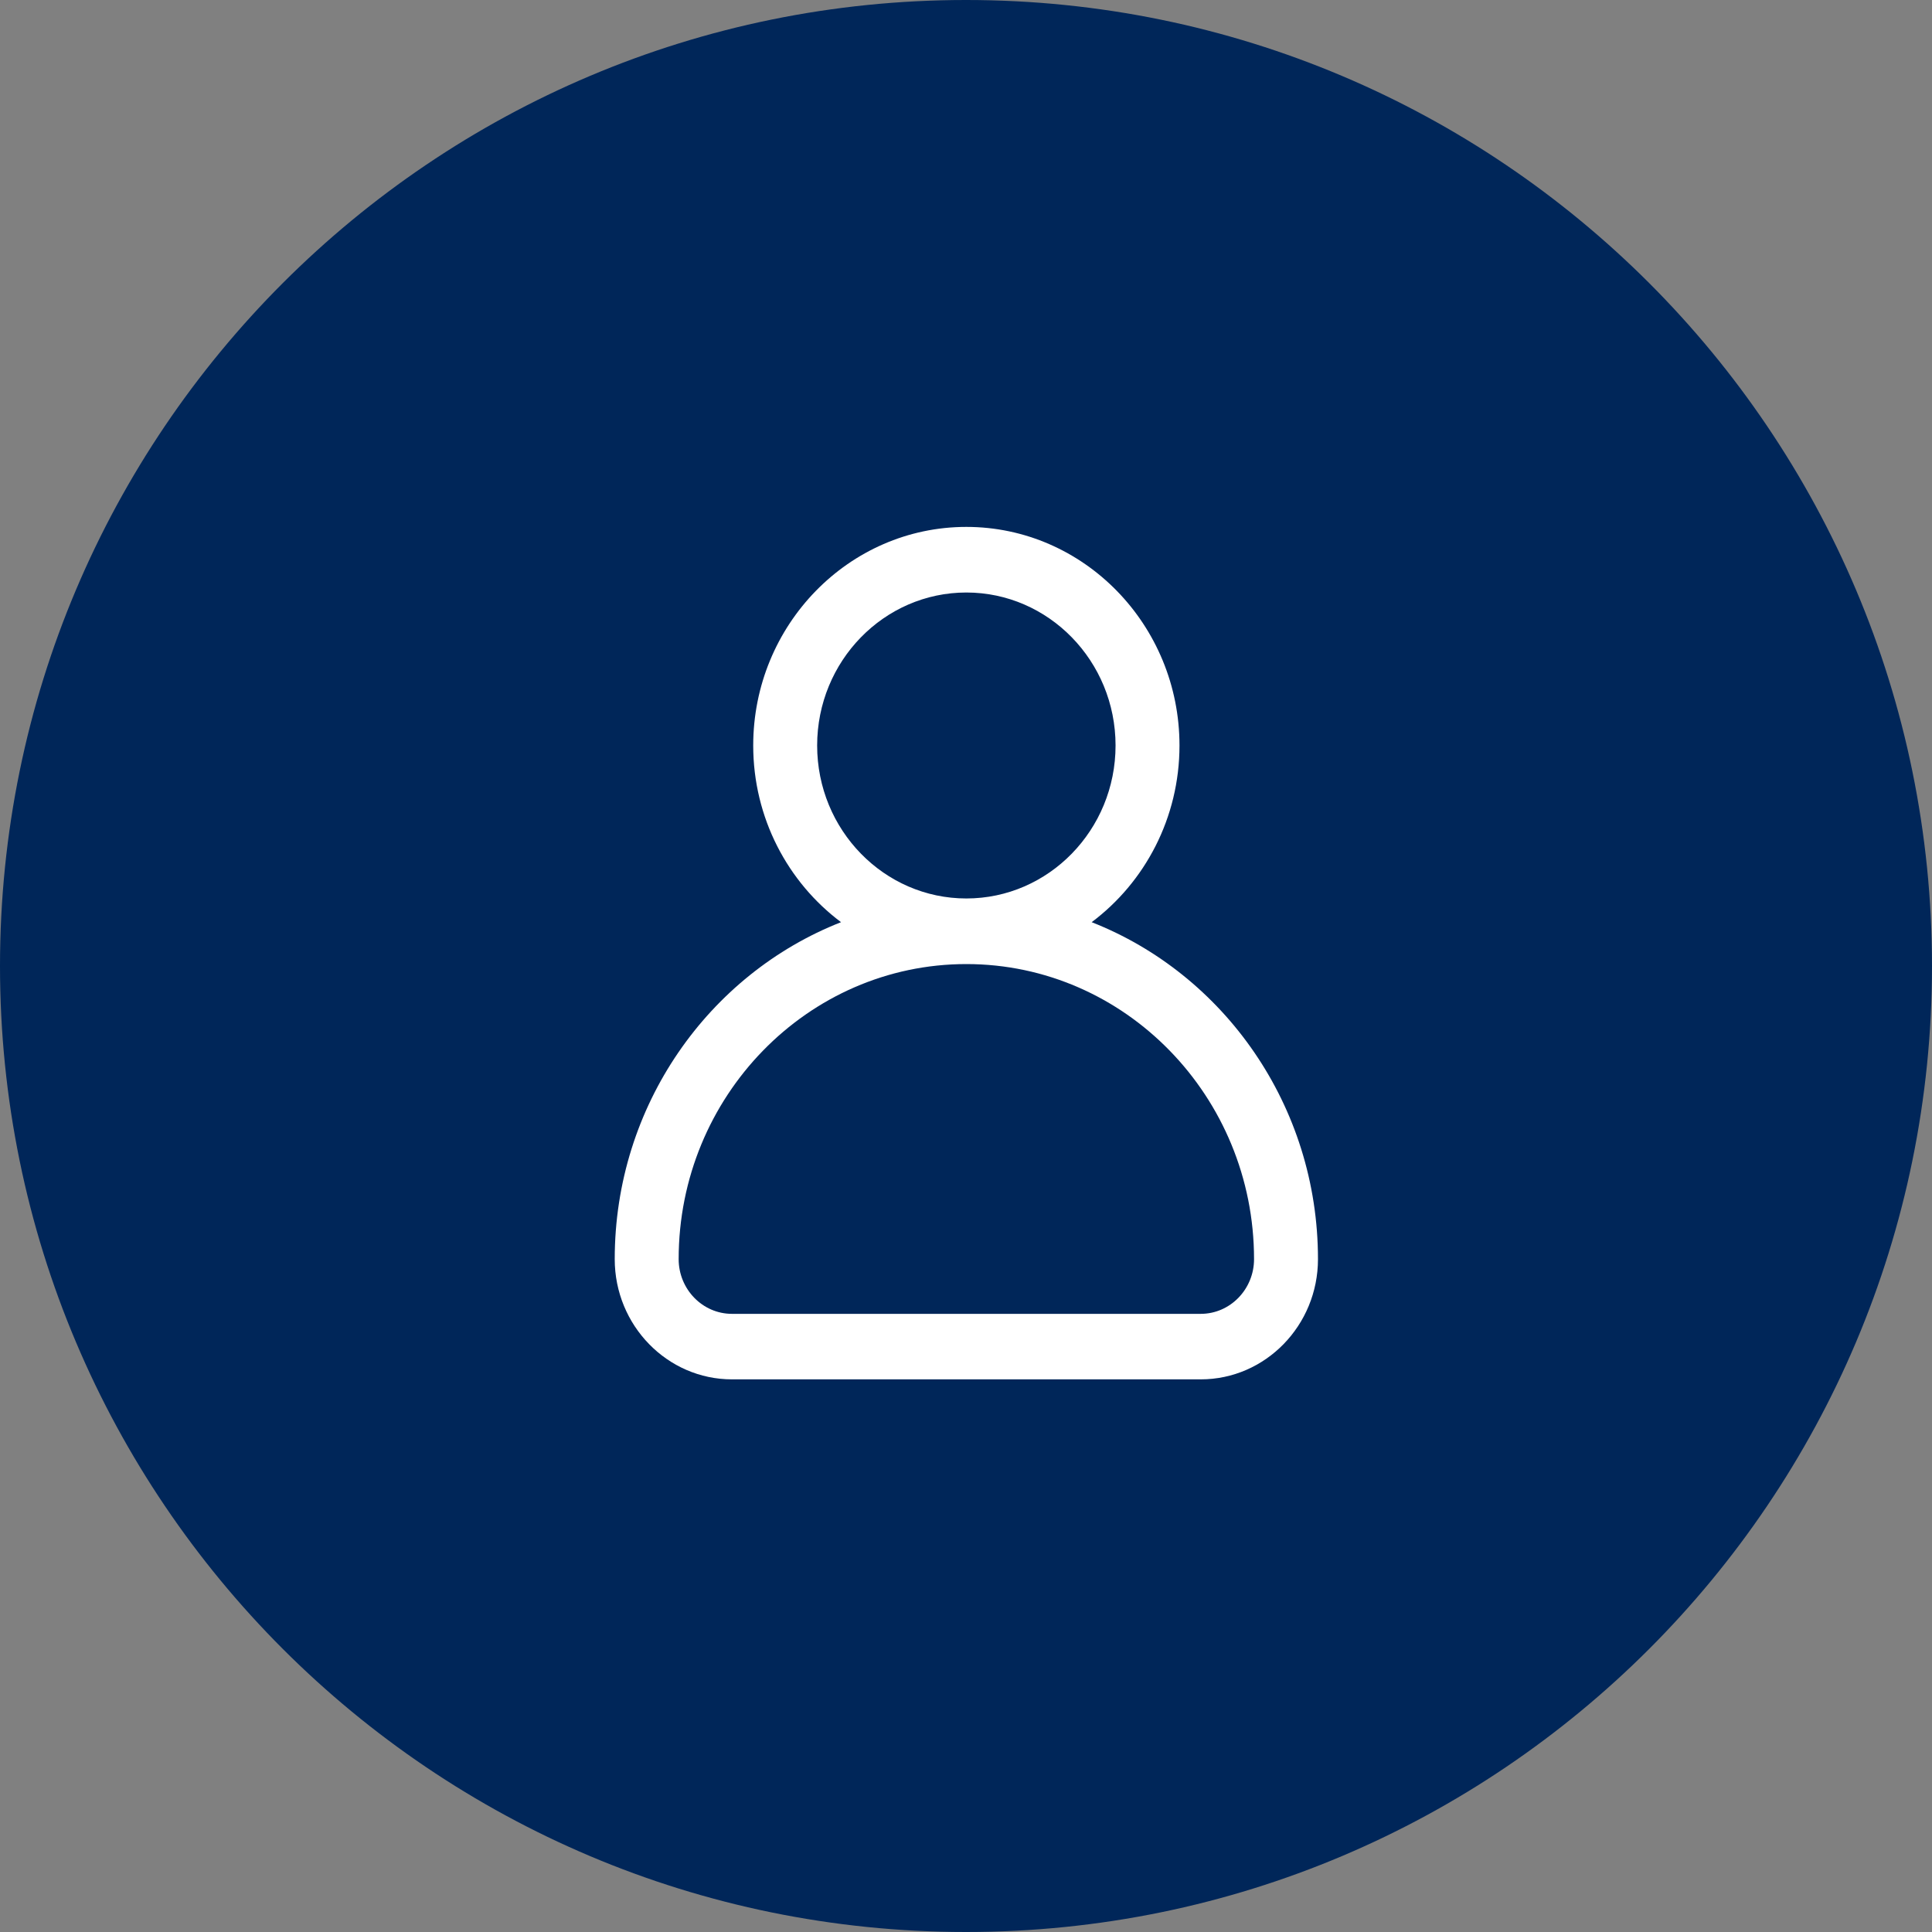
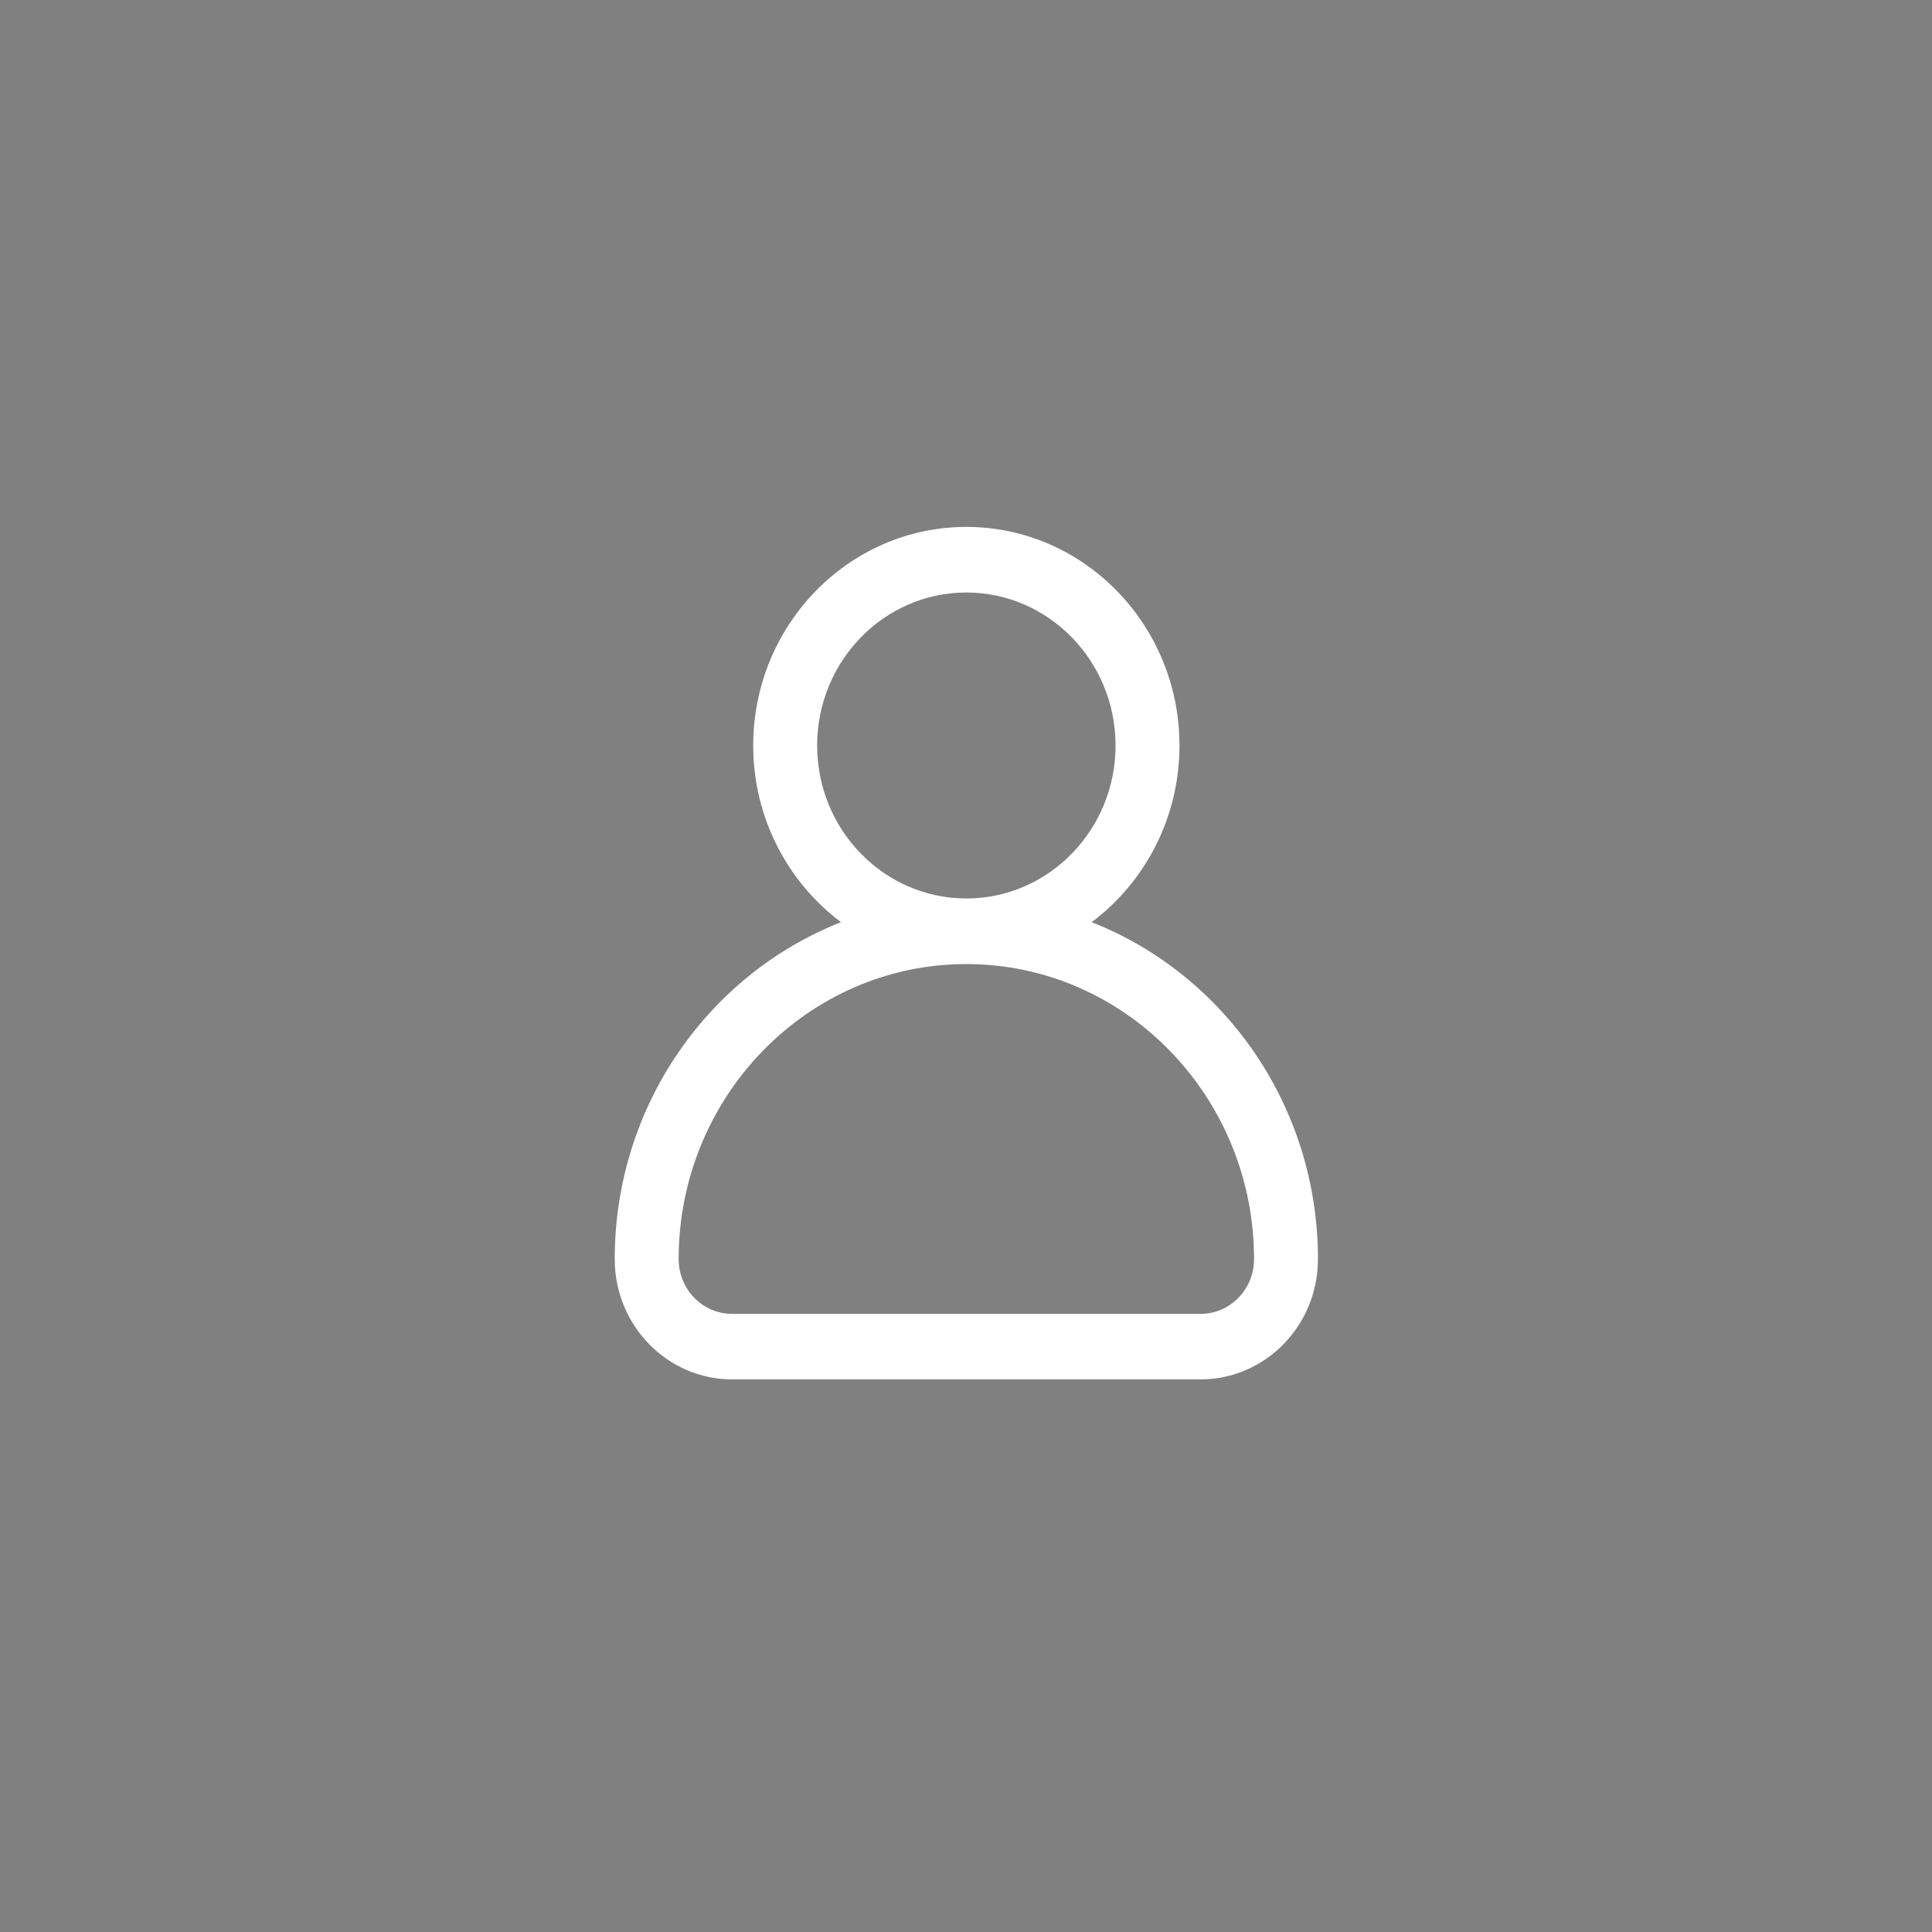
<svg xmlns="http://www.w3.org/2000/svg" width="22" height="22" viewBox="0 0 22 22" fill="none">
  <rect x="0" y="0" width="22" height="22" fill="#808080" stroke="none" />
-   <path d="M22 11C22 17.075 17.075 22 11 22C4.925 22 0 17.075 0 11C0 4.925 4.925 0 11 0C17.075 0 22 4.925 22 11Z" fill="#002659" />
  <path d="M12.431 10.501C13.036 10.048 13.431 9.315 13.431 8.489C13.431 7.117 12.342 6 11.004 6C9.666 6 8.577 7.117 8.577 8.489C8.577 9.315 8.972 10.048 9.577 10.501C8.072 11.092 7 12.589 7 14.338C7 15.093 7.599 15.707 8.335 15.707H13.673C14.409 15.707 15.008 15.093 15.008 14.338C15.008 12.589 13.936 11.092 12.431 10.501ZM9.305 8.489C9.305 7.528 10.067 6.747 11.004 6.747C11.941 6.747 12.703 7.528 12.703 8.489C12.703 9.45 11.941 10.231 11.004 10.231C10.067 10.231 9.305 9.45 9.305 8.489ZM13.673 14.961H8.335C8 14.961 7.728 14.681 7.728 14.338C7.728 12.486 9.198 10.978 11.004 10.978C12.81 10.978 14.28 12.486 14.28 14.338C14.28 14.681 14.008 14.961 13.673 14.961Z" fill="white" />
</svg>